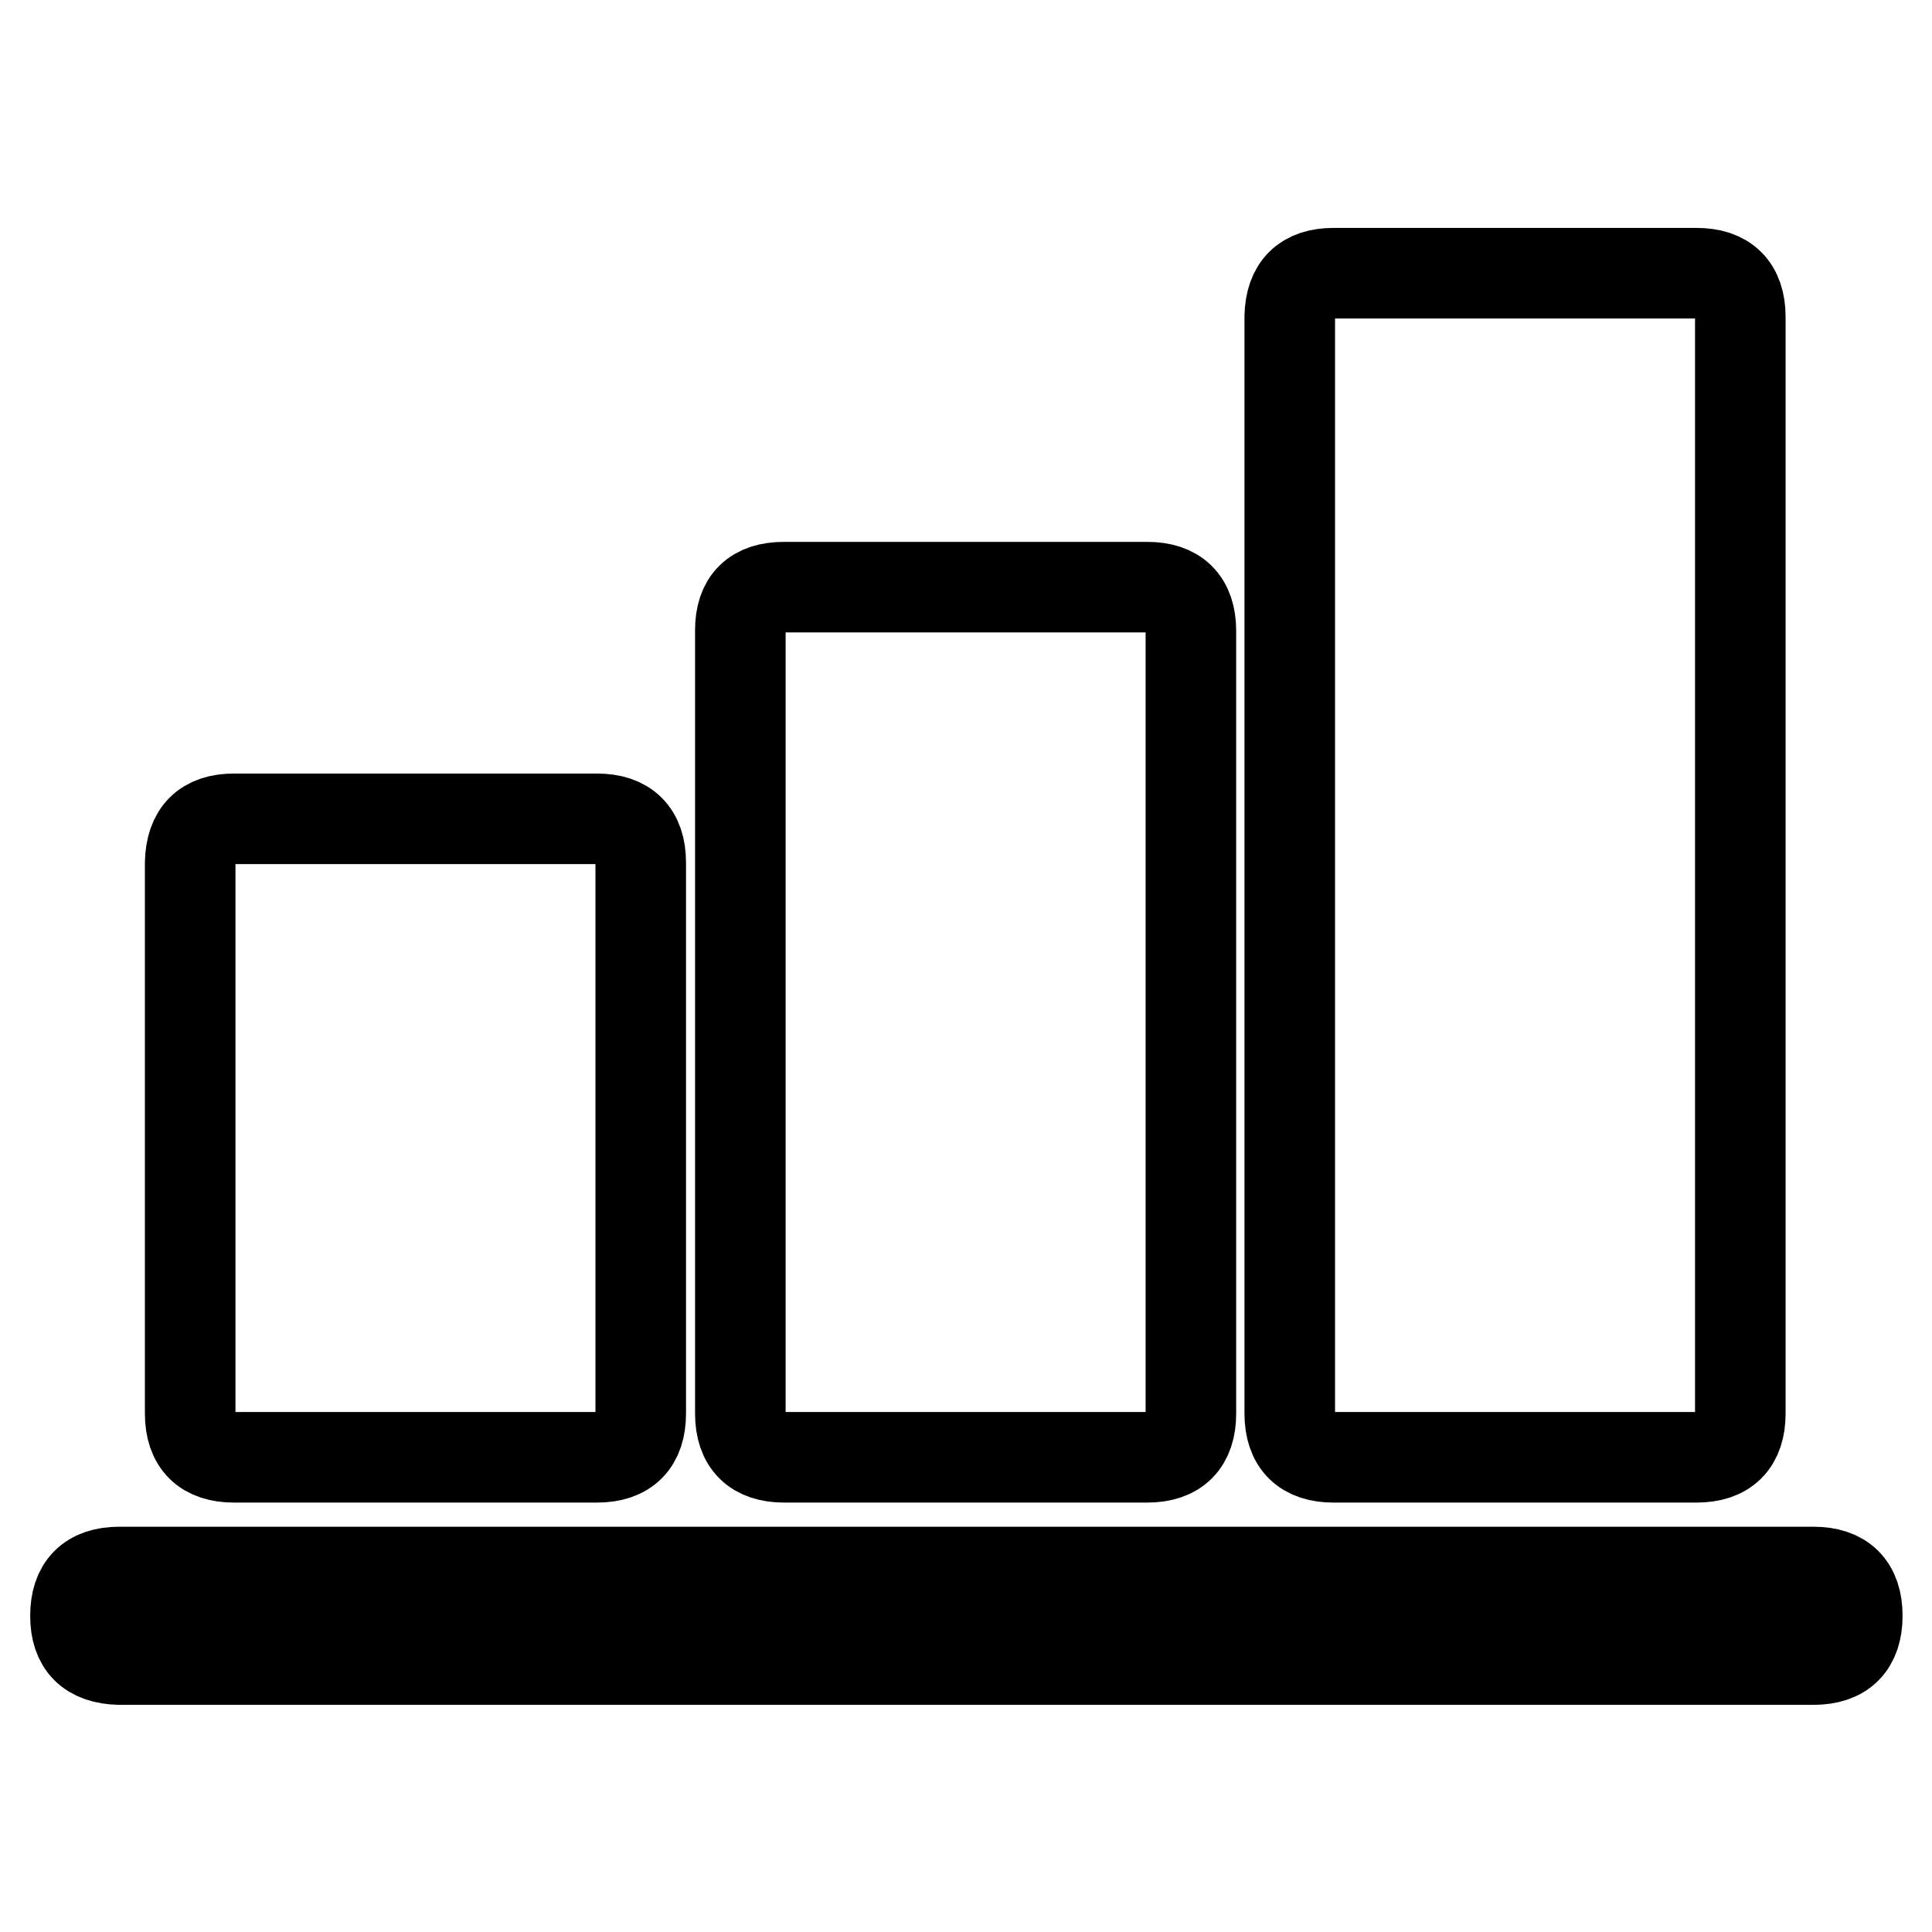
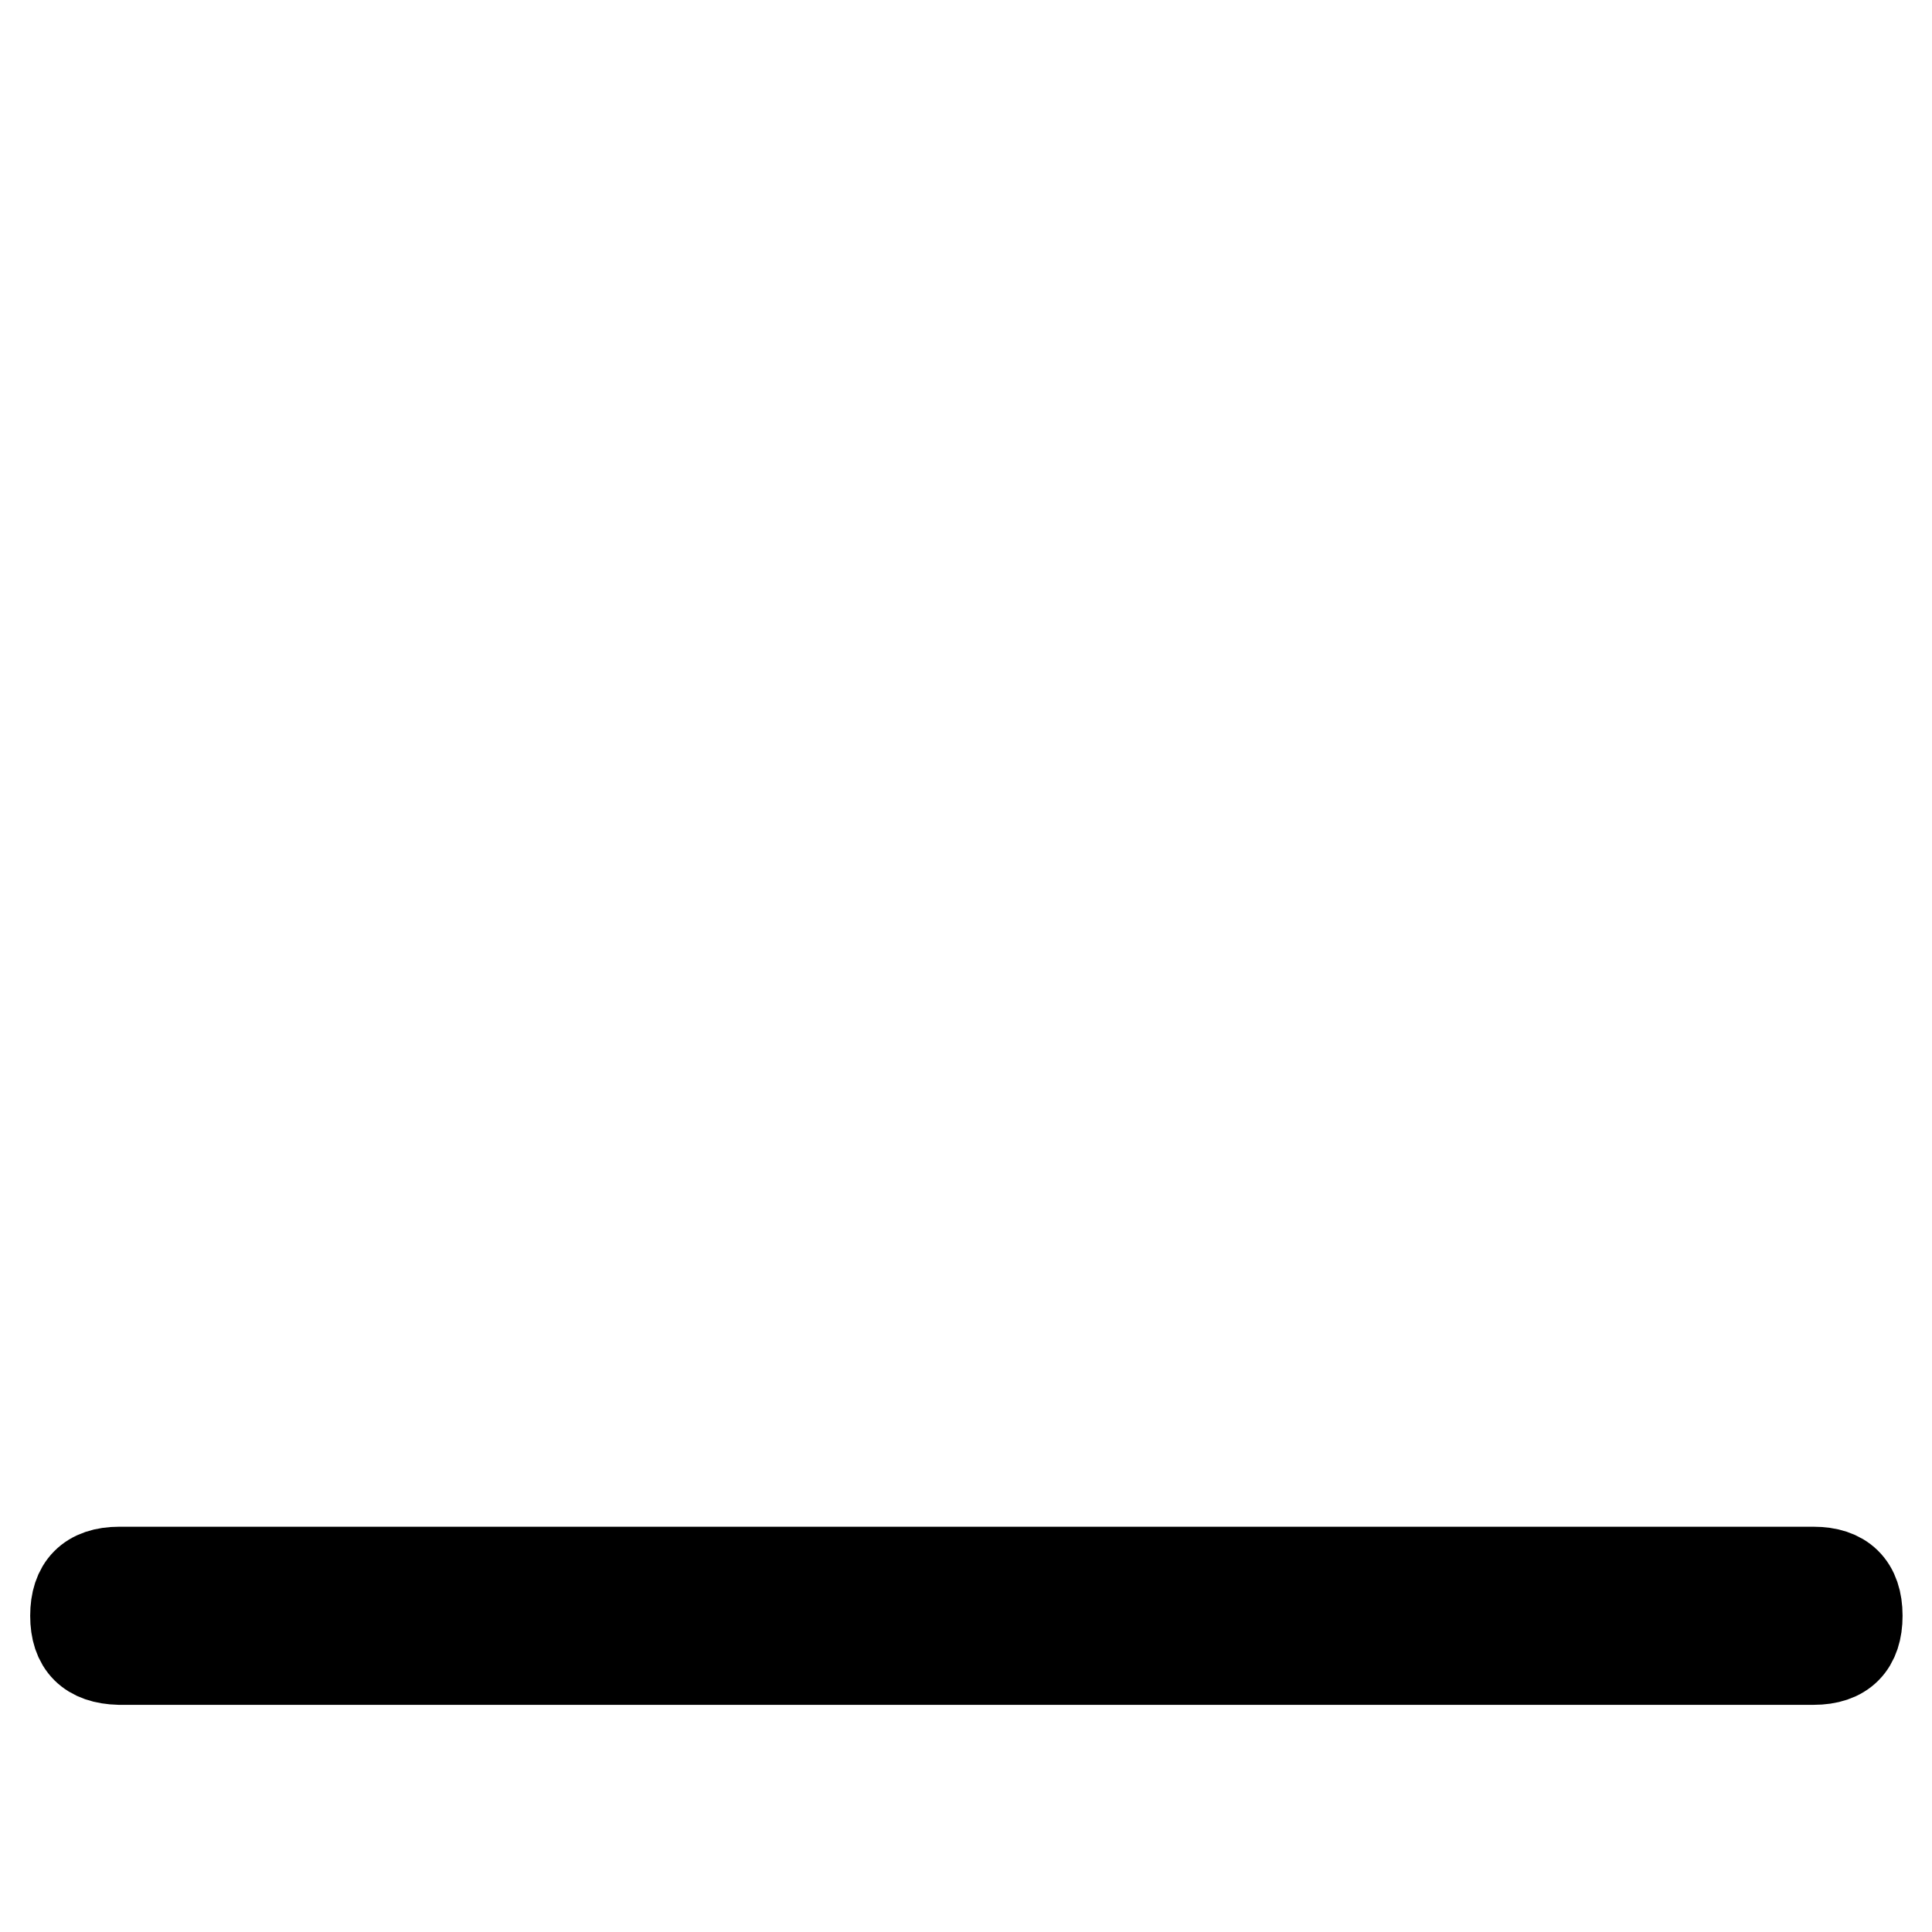
<svg xmlns="http://www.w3.org/2000/svg" version="1.1" x="0px" y="0px" viewBox="0 0 256 256" enable-background="new 0 0 256 256" xml:space="preserve">
  <g>
-     <path stroke-width="12" fill-opacity="0" stroke="#000000" d="M31,108.5h48.1c3.8,0,5.8,1.9,5.8,5.8v73c0,3.8-1.9,5.8-5.8,5.8H31c-3.8,0-5.8-1.9-5.8-5.8v-73 C25.3,110.4,27.2,108.5,31,108.5L31,108.5z" />
-     <path stroke-width="12" fill-opacity="0" stroke="#000000" d="M103.9,77.8H152c3.8,0,5.8,1.9,5.8,5.8v103.7c0,3.8-1.9,5.8-5.8,5.8h-48.1c-3.8,0-5.8-1.9-5.8-5.8V83.5 C98.1,79.7,100,77.8,103.9,77.8z" />
-     <path stroke-width="12" fill-opacity="0" stroke="#000000" d="M176.7,36.2h48.1c3.8,0,5.8,1.9,5.8,5.8v145.3c0,3.8-1.9,5.8-5.8,5.8h-48.1c-3.8,0-5.8-1.9-5.8-5.8V41.9 C171,38.1,172.9,36.2,176.7,36.2z" />
    <path stroke-width="12" fill-opacity="0" stroke="#000000" d="M10,214.1L10,214.1c0-3.8,1.9-5.8,5.8-5.8h224.5c3.8,0,5.8,1.9,5.8,5.8l0,0c0,3.8-1.9,5.8-5.8,5.8H15.8 C11.9,219.8,10,217.9,10,214.1z" />
  </g>
</svg>